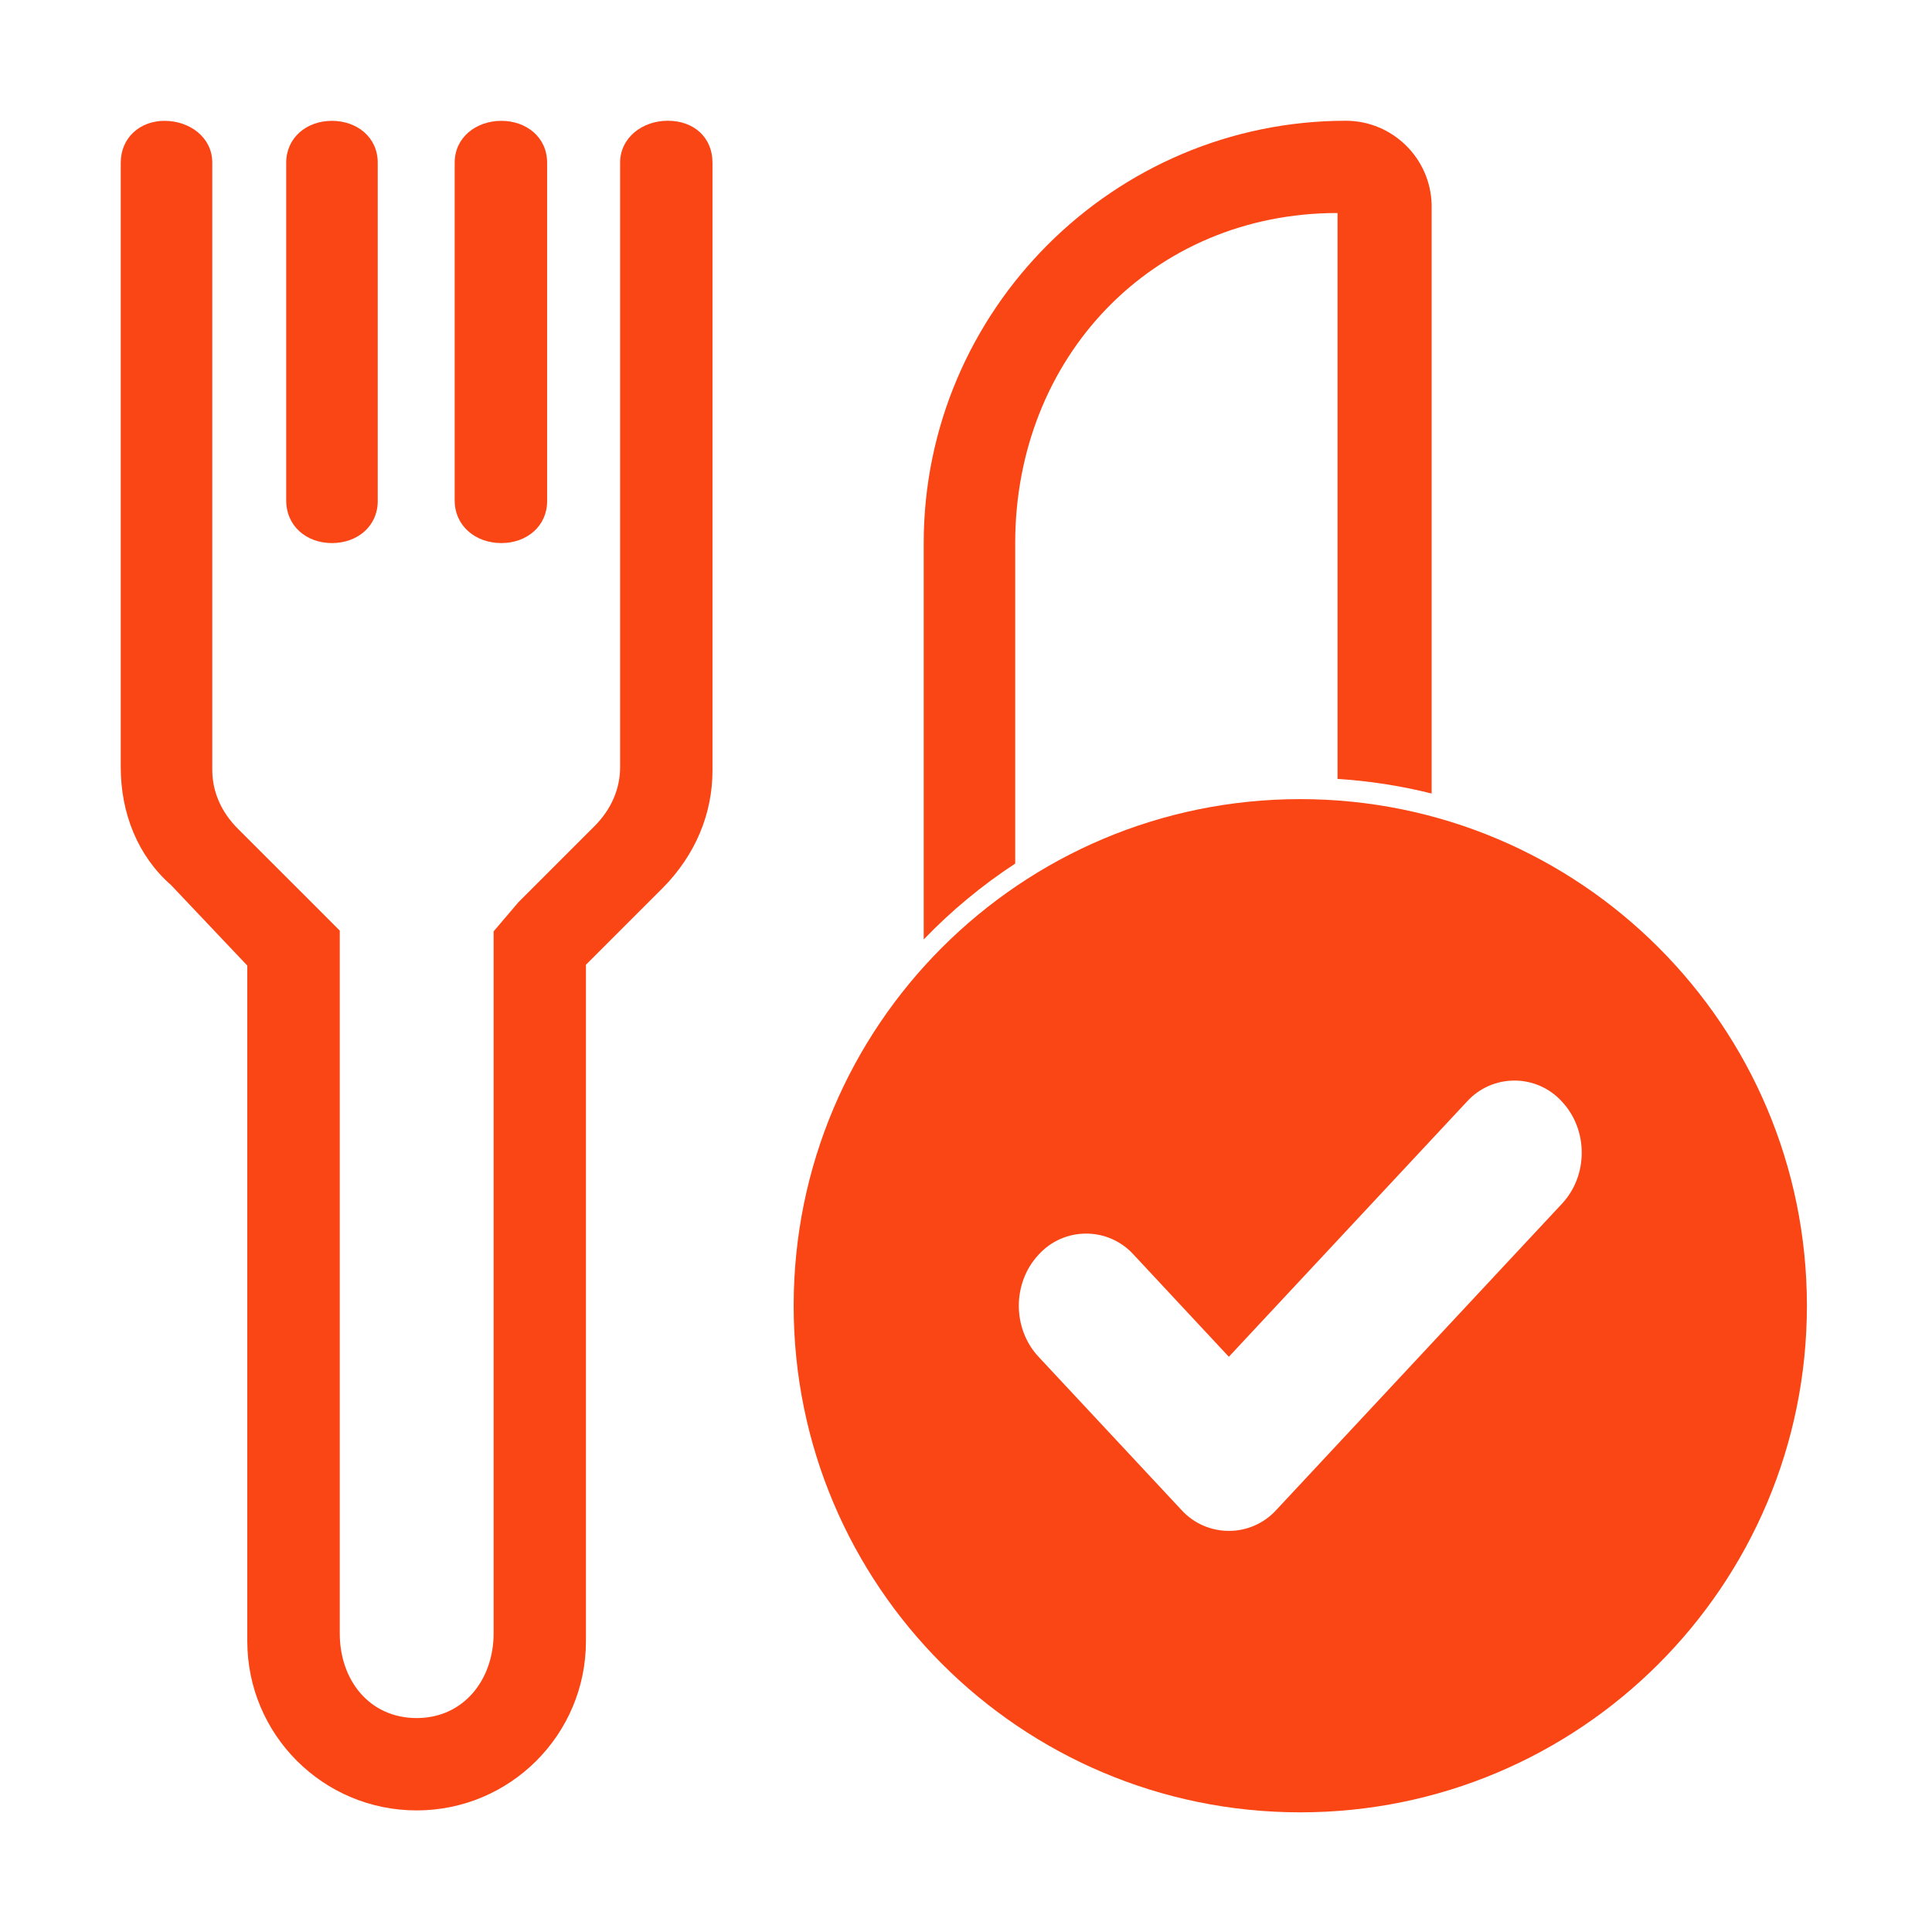
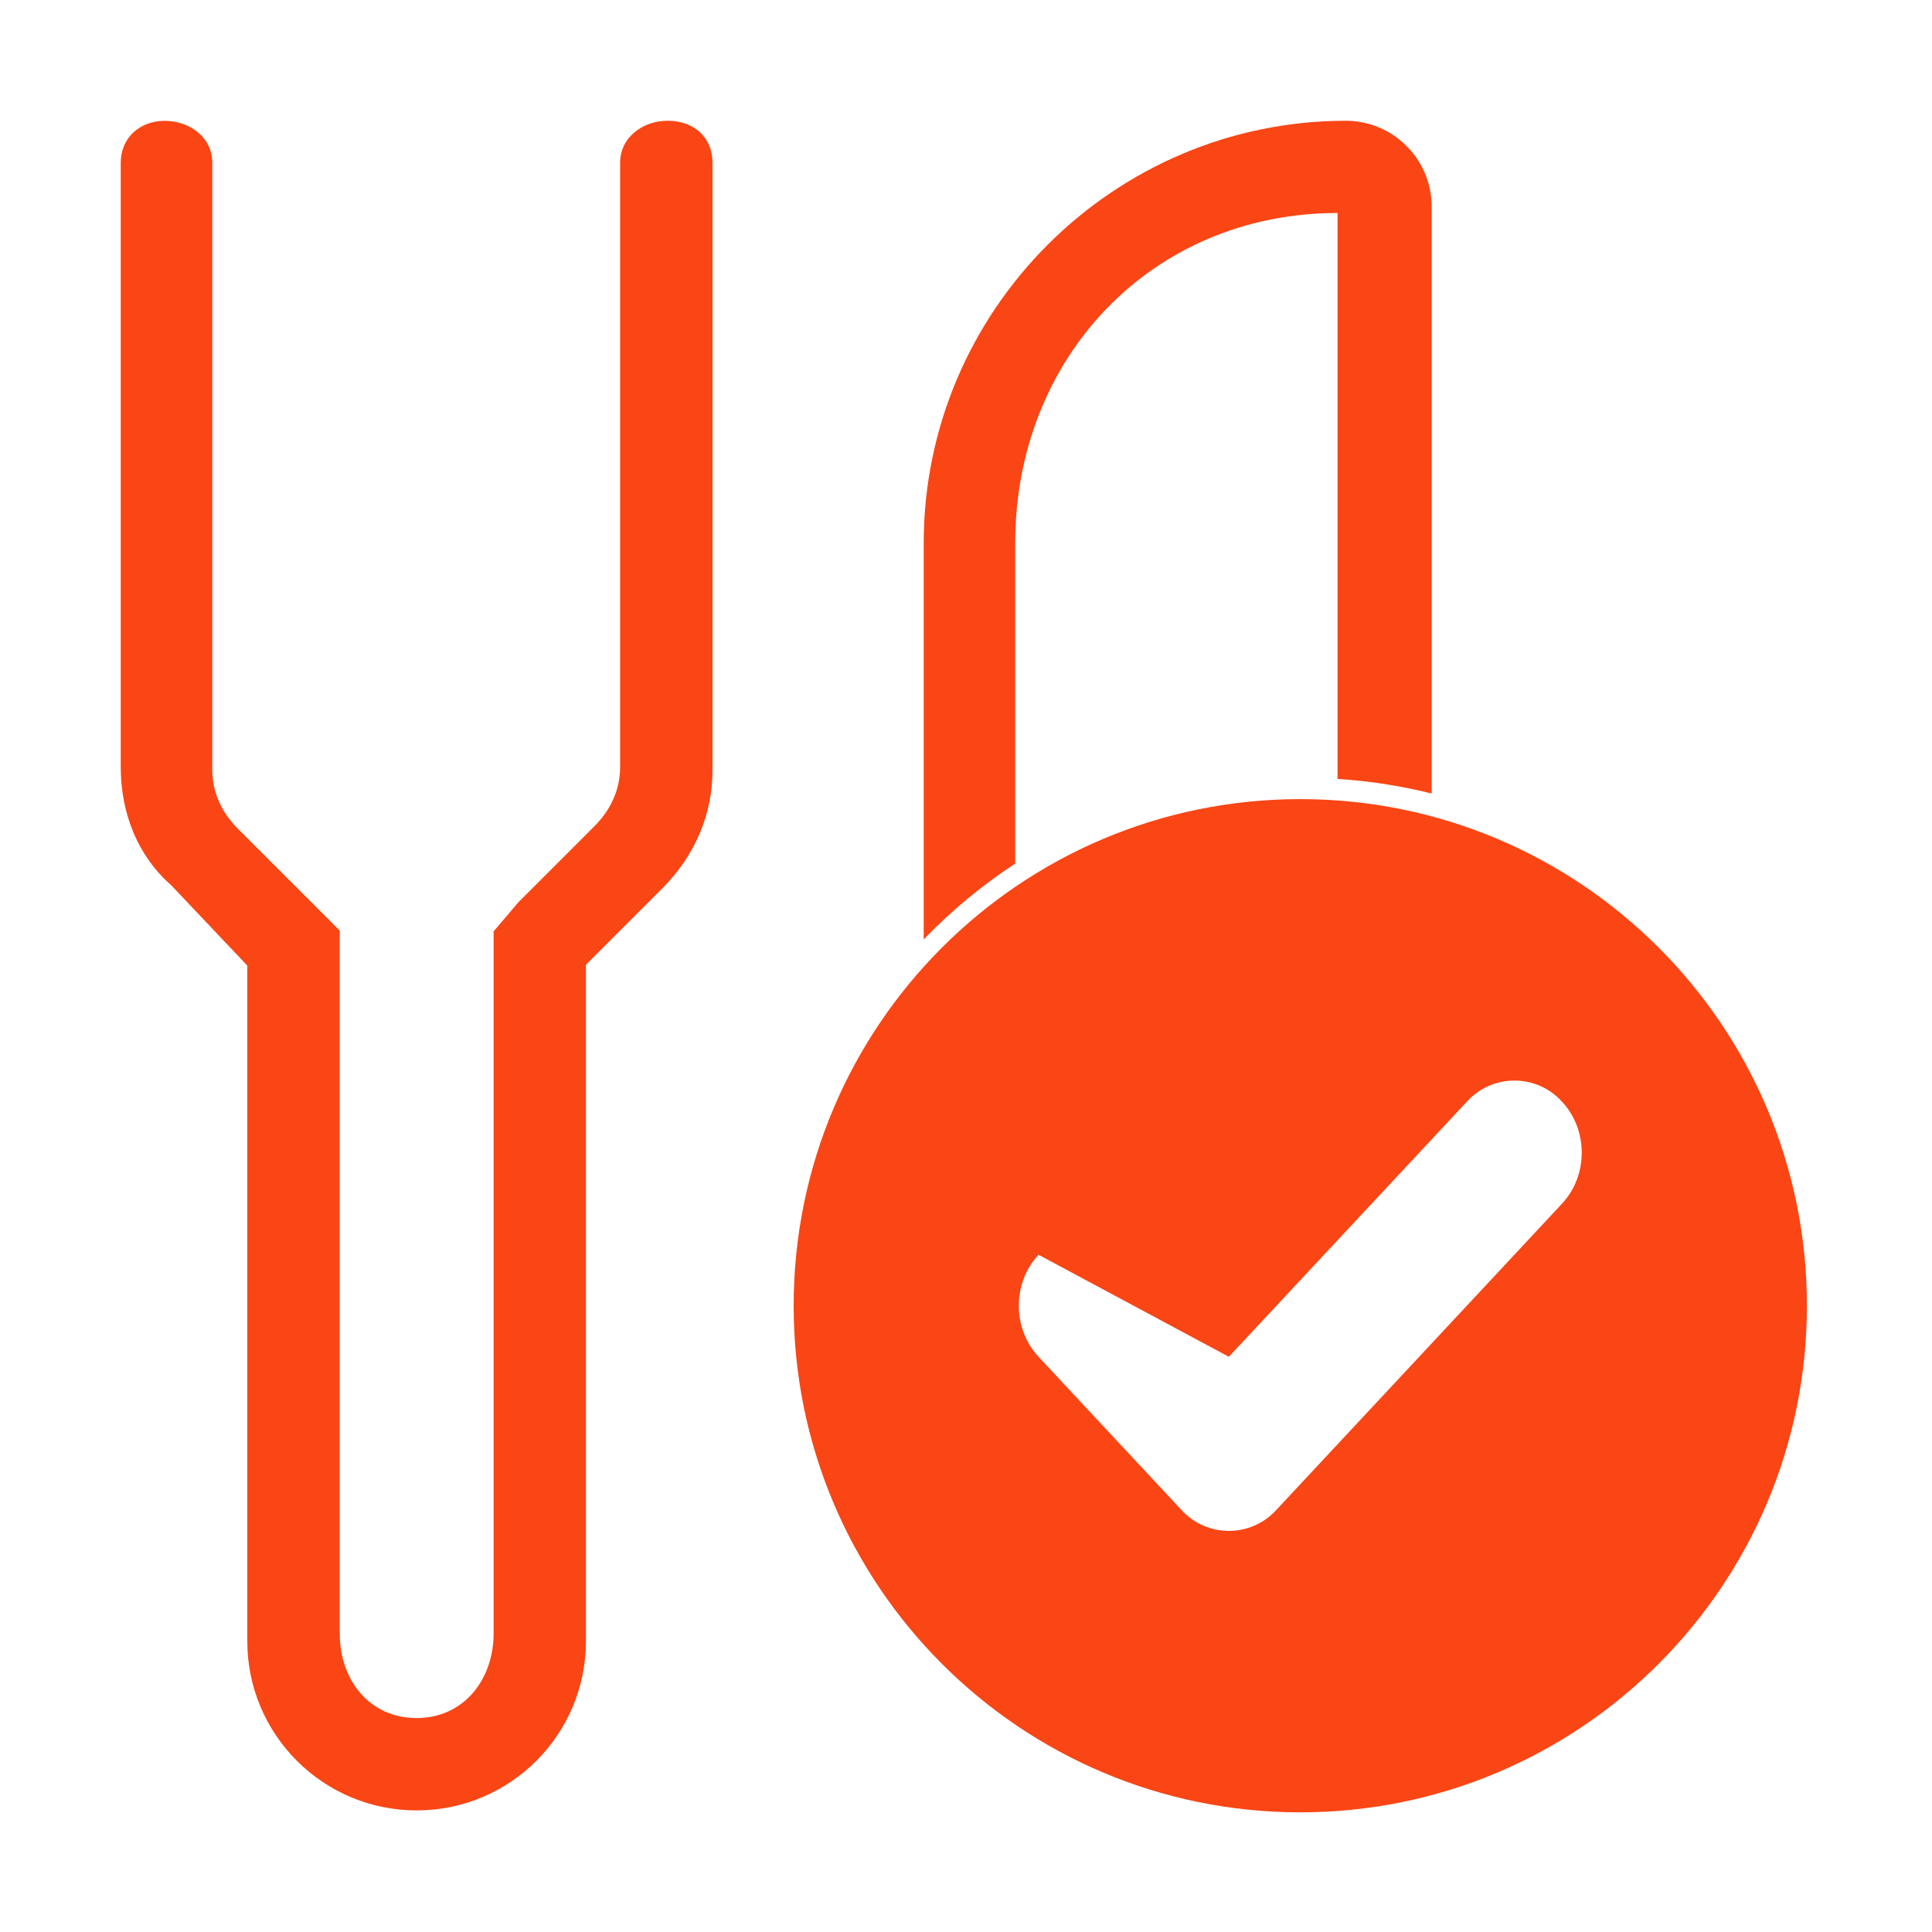
<svg xmlns="http://www.w3.org/2000/svg" fill="none" version="1.1" width="64" height="64" viewBox="0 0 64 64">
  <defs>
    <clipPath id="master_svg0_213_5664">
      <rect x="0" y="0" width="64" height="64" rx="0" />
    </clipPath>
  </defs>
  <g clip-path="url(#master_svg0_213_5664)">
    <g>
-       <path d="M43.073,26.472C33.805,26.472,26.291,33.985,26.291,43.254C26.291,52.522,33.805,60.036,43.073,60.036C52.342,60.036,59.856,52.523,59.856,43.253C59.856,33.983,52.342,26.472,43.073,26.472ZM51.743,39.874L42.285,50.013C41.441,50.946,39.975,50.946,39.131,50.013L34.403,44.945C33.532,44.011,33.532,42.498,34.403,41.565C35.246,40.631,36.712,40.631,37.556,41.565L40.707,44.945L48.591,36.495C49.435,35.562,50.9,35.562,51.744,36.495C52.615,37.427,52.615,38.941,51.743,39.874Z" fill="#FA4515" fill-opacity="1" style="mix-blend-mode:passthrough" />
+       <path d="M43.073,26.472C33.805,26.472,26.291,33.985,26.291,43.254C26.291,52.522,33.805,60.036,43.073,60.036C52.342,60.036,59.856,52.523,59.856,43.253C59.856,33.983,52.342,26.472,43.073,26.472ZM51.743,39.874L42.285,50.013C41.441,50.946,39.975,50.946,39.131,50.013L34.403,44.945C33.532,44.011,33.532,42.498,34.403,41.565L40.707,44.945L48.591,36.495C49.435,35.562,50.9,35.562,51.744,36.495C52.615,37.427,52.615,38.941,51.743,39.874Z" fill="#FA4515" fill-opacity="1" style="mix-blend-mode:passthrough" />
    </g>
    <g>
      <path d="M33.63,28.607L33.63,17.99C33.63,11.843,38.161,7.056,44.308,7.056L44.308,25.802C45.359,25.869,46.402,26.031,47.425,26.286L47.425,6.776C47.385,5.237,46.131,4.008,44.592,4C36.887,4,30.599,10.288,30.599,17.993L30.599,31.12C31.512,30.171,32.529,29.328,33.63,28.607ZM22.122,4C21.272,4,20.542,4.567,20.542,5.388L20.542,25.415C20.542,26.123,20.258,26.802,19.692,27.369L17.171,29.89L16.352,30.853L16.352,54.108C16.352,55.638,15.361,56.913,13.803,56.913C12.245,56.913,11.255,55.666,11.255,54.108L11.255,30.828L10.404,29.975L7.882,27.455C7.315,26.889,7.032,26.209,7.032,25.501L7.032,5.39C7.032,4.54,6.273,4.003,5.452,4.003C4.631,4.003,4,4.566,4,5.39L4,25.415C4,26.944,4.567,28.36,5.671,29.324L8.192,31.986L8.192,54.364C8.192,57.461,10.703,59.972,13.801,59.972C16.899,59.972,19.41,57.461,19.41,54.364L19.41,31.958L21.931,29.438C23.064,28.305,23.602,26.917,23.602,25.529L23.602,5.39C23.602,4.538,22.972,4,22.122,4Z" fill="#FA4515" fill-opacity="1" style="mix-blend-mode:passthrough" />
    </g>
    <g>
-       <path d="M10.997,17.99C11.847,17.99,12.513,17.423,12.513,16.602L12.513,5.39C12.513,4.54,11.818,4.003,10.997,4.003C10.147,4.003,9.481,4.569,9.481,5.39L9.481,16.576C9.481,17.426,10.149,17.99,10.997,17.99ZM16.608,17.99C17.458,17.99,18.124,17.423,18.124,16.602L18.124,5.39C18.124,4.54,17.429,4.003,16.608,4.003C15.787,4.003,15.062,4.538,15.062,5.39L15.062,16.576C15.062,17.426,15.756,17.99,16.608,17.99Z" fill="#FA4515" fill-opacity="1" style="mix-blend-mode:passthrough" />
-     </g>
+       </g>
  </g>
</svg>